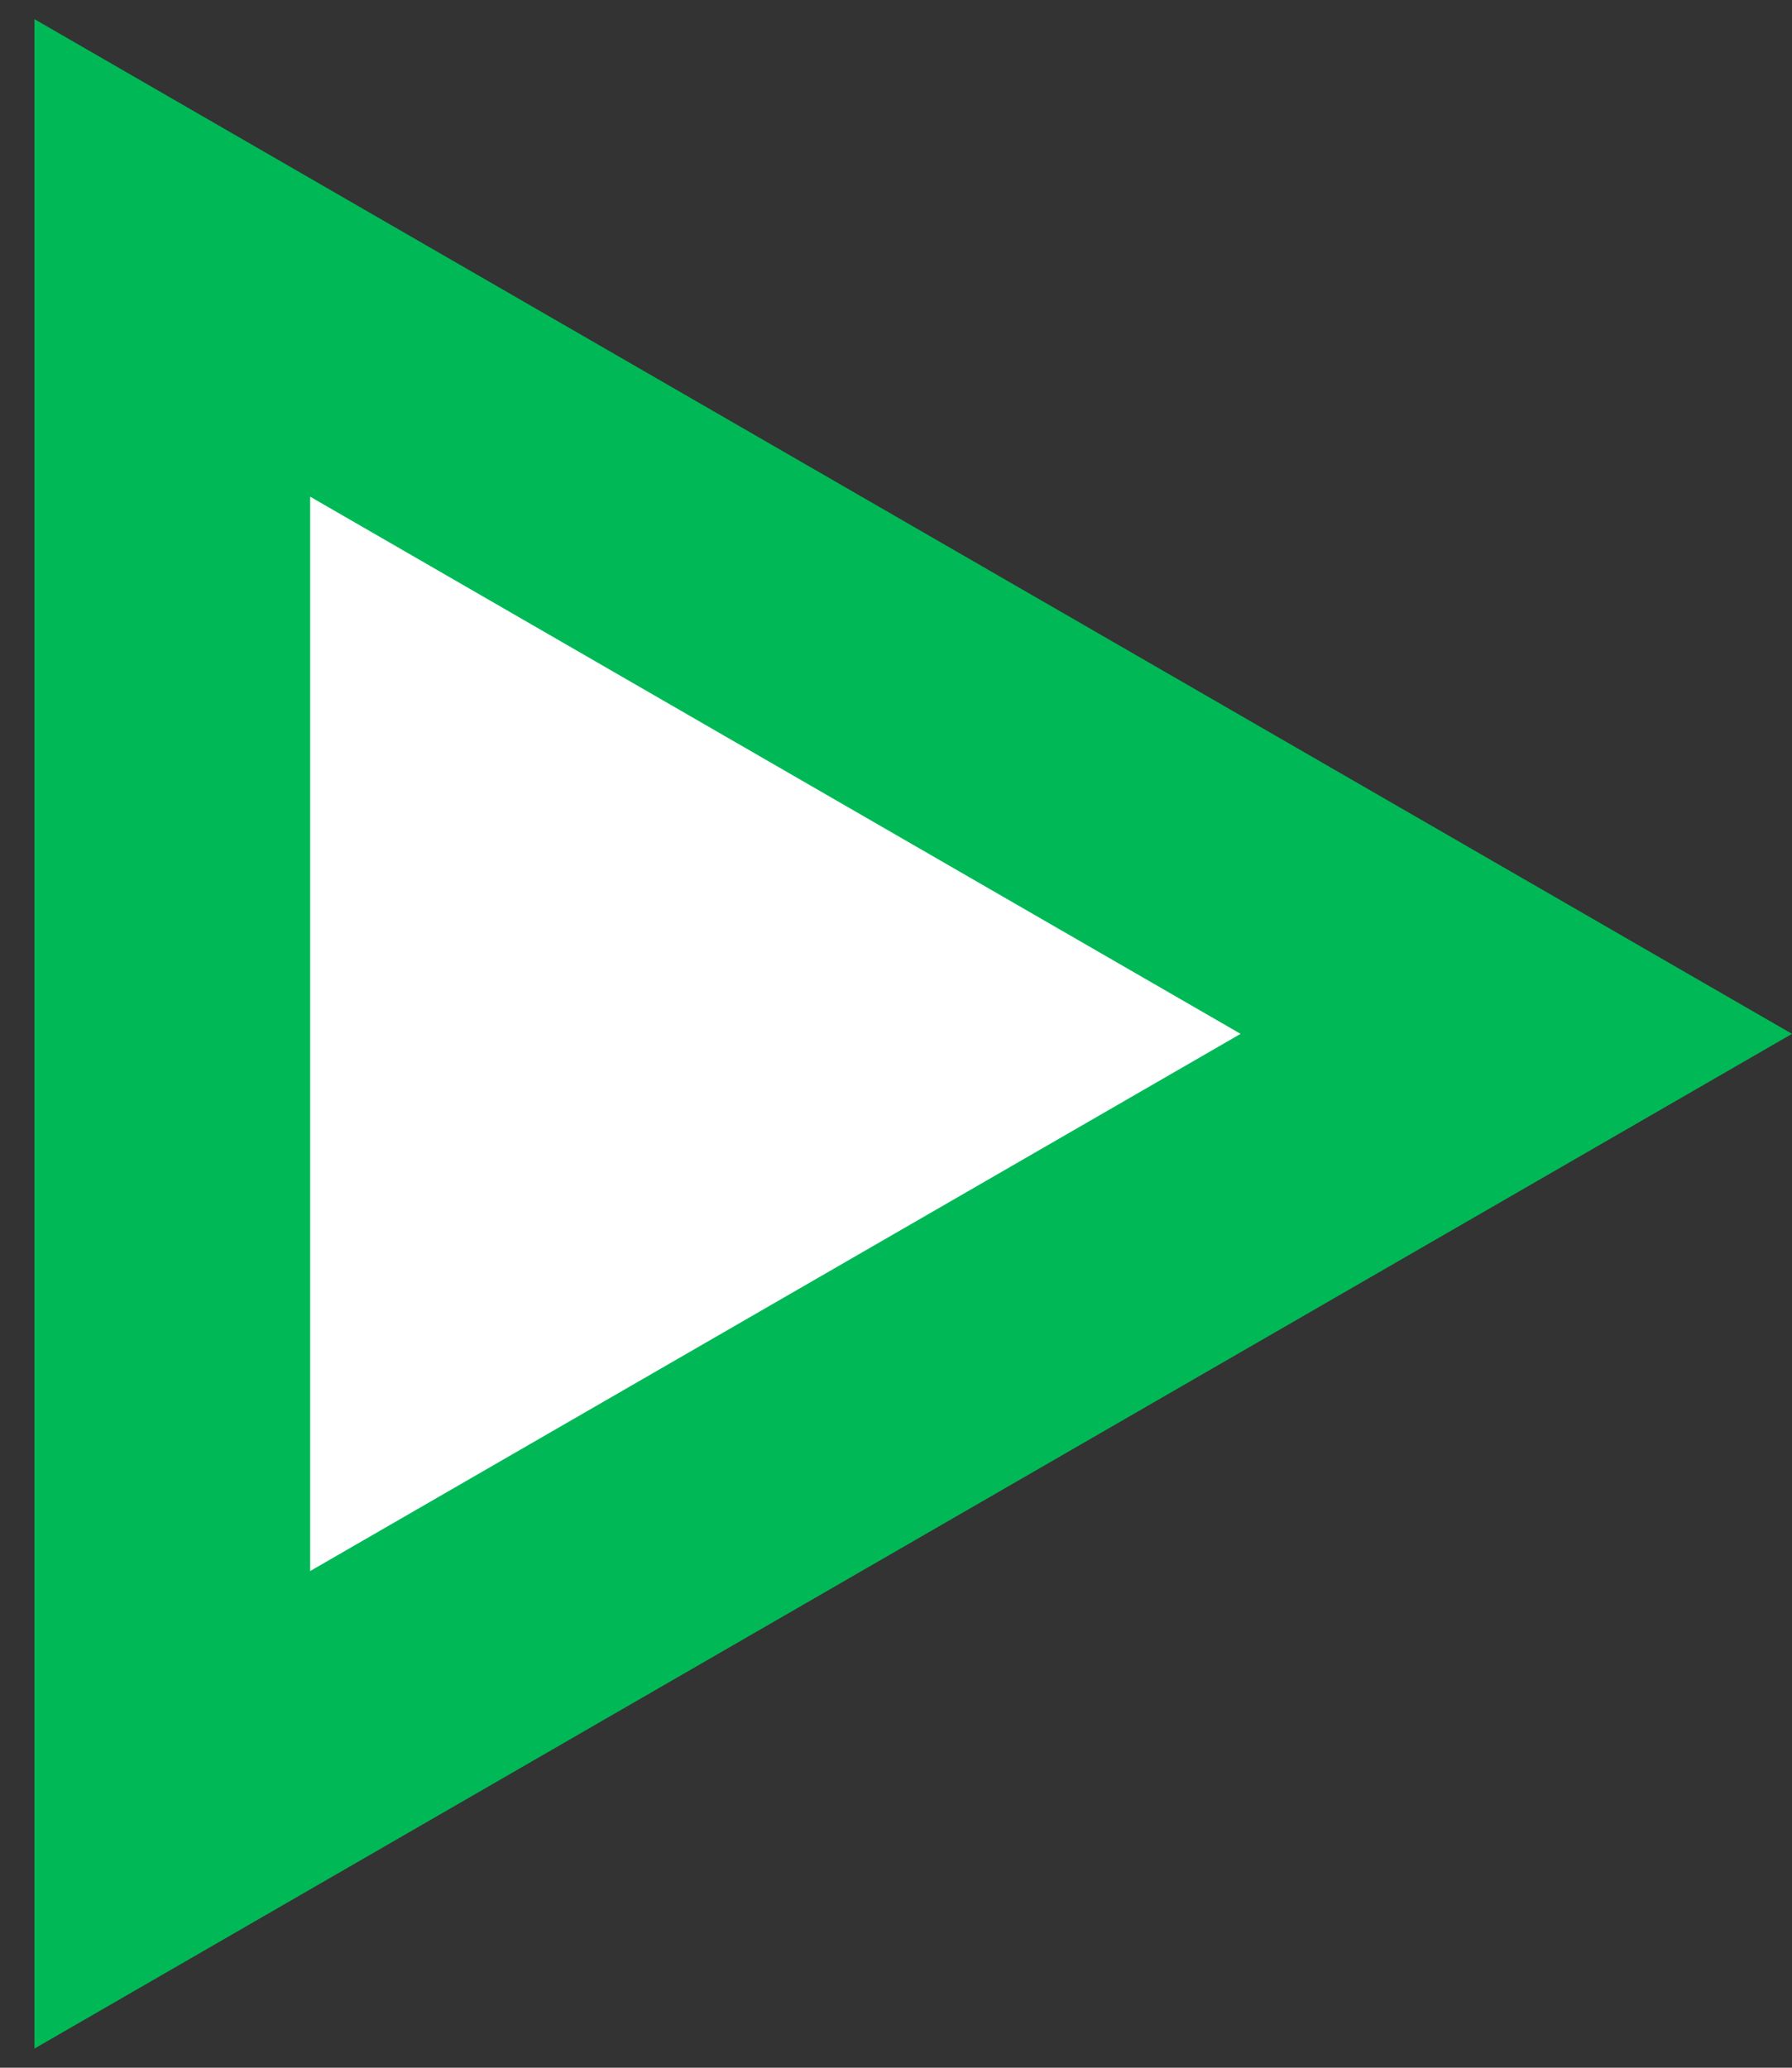
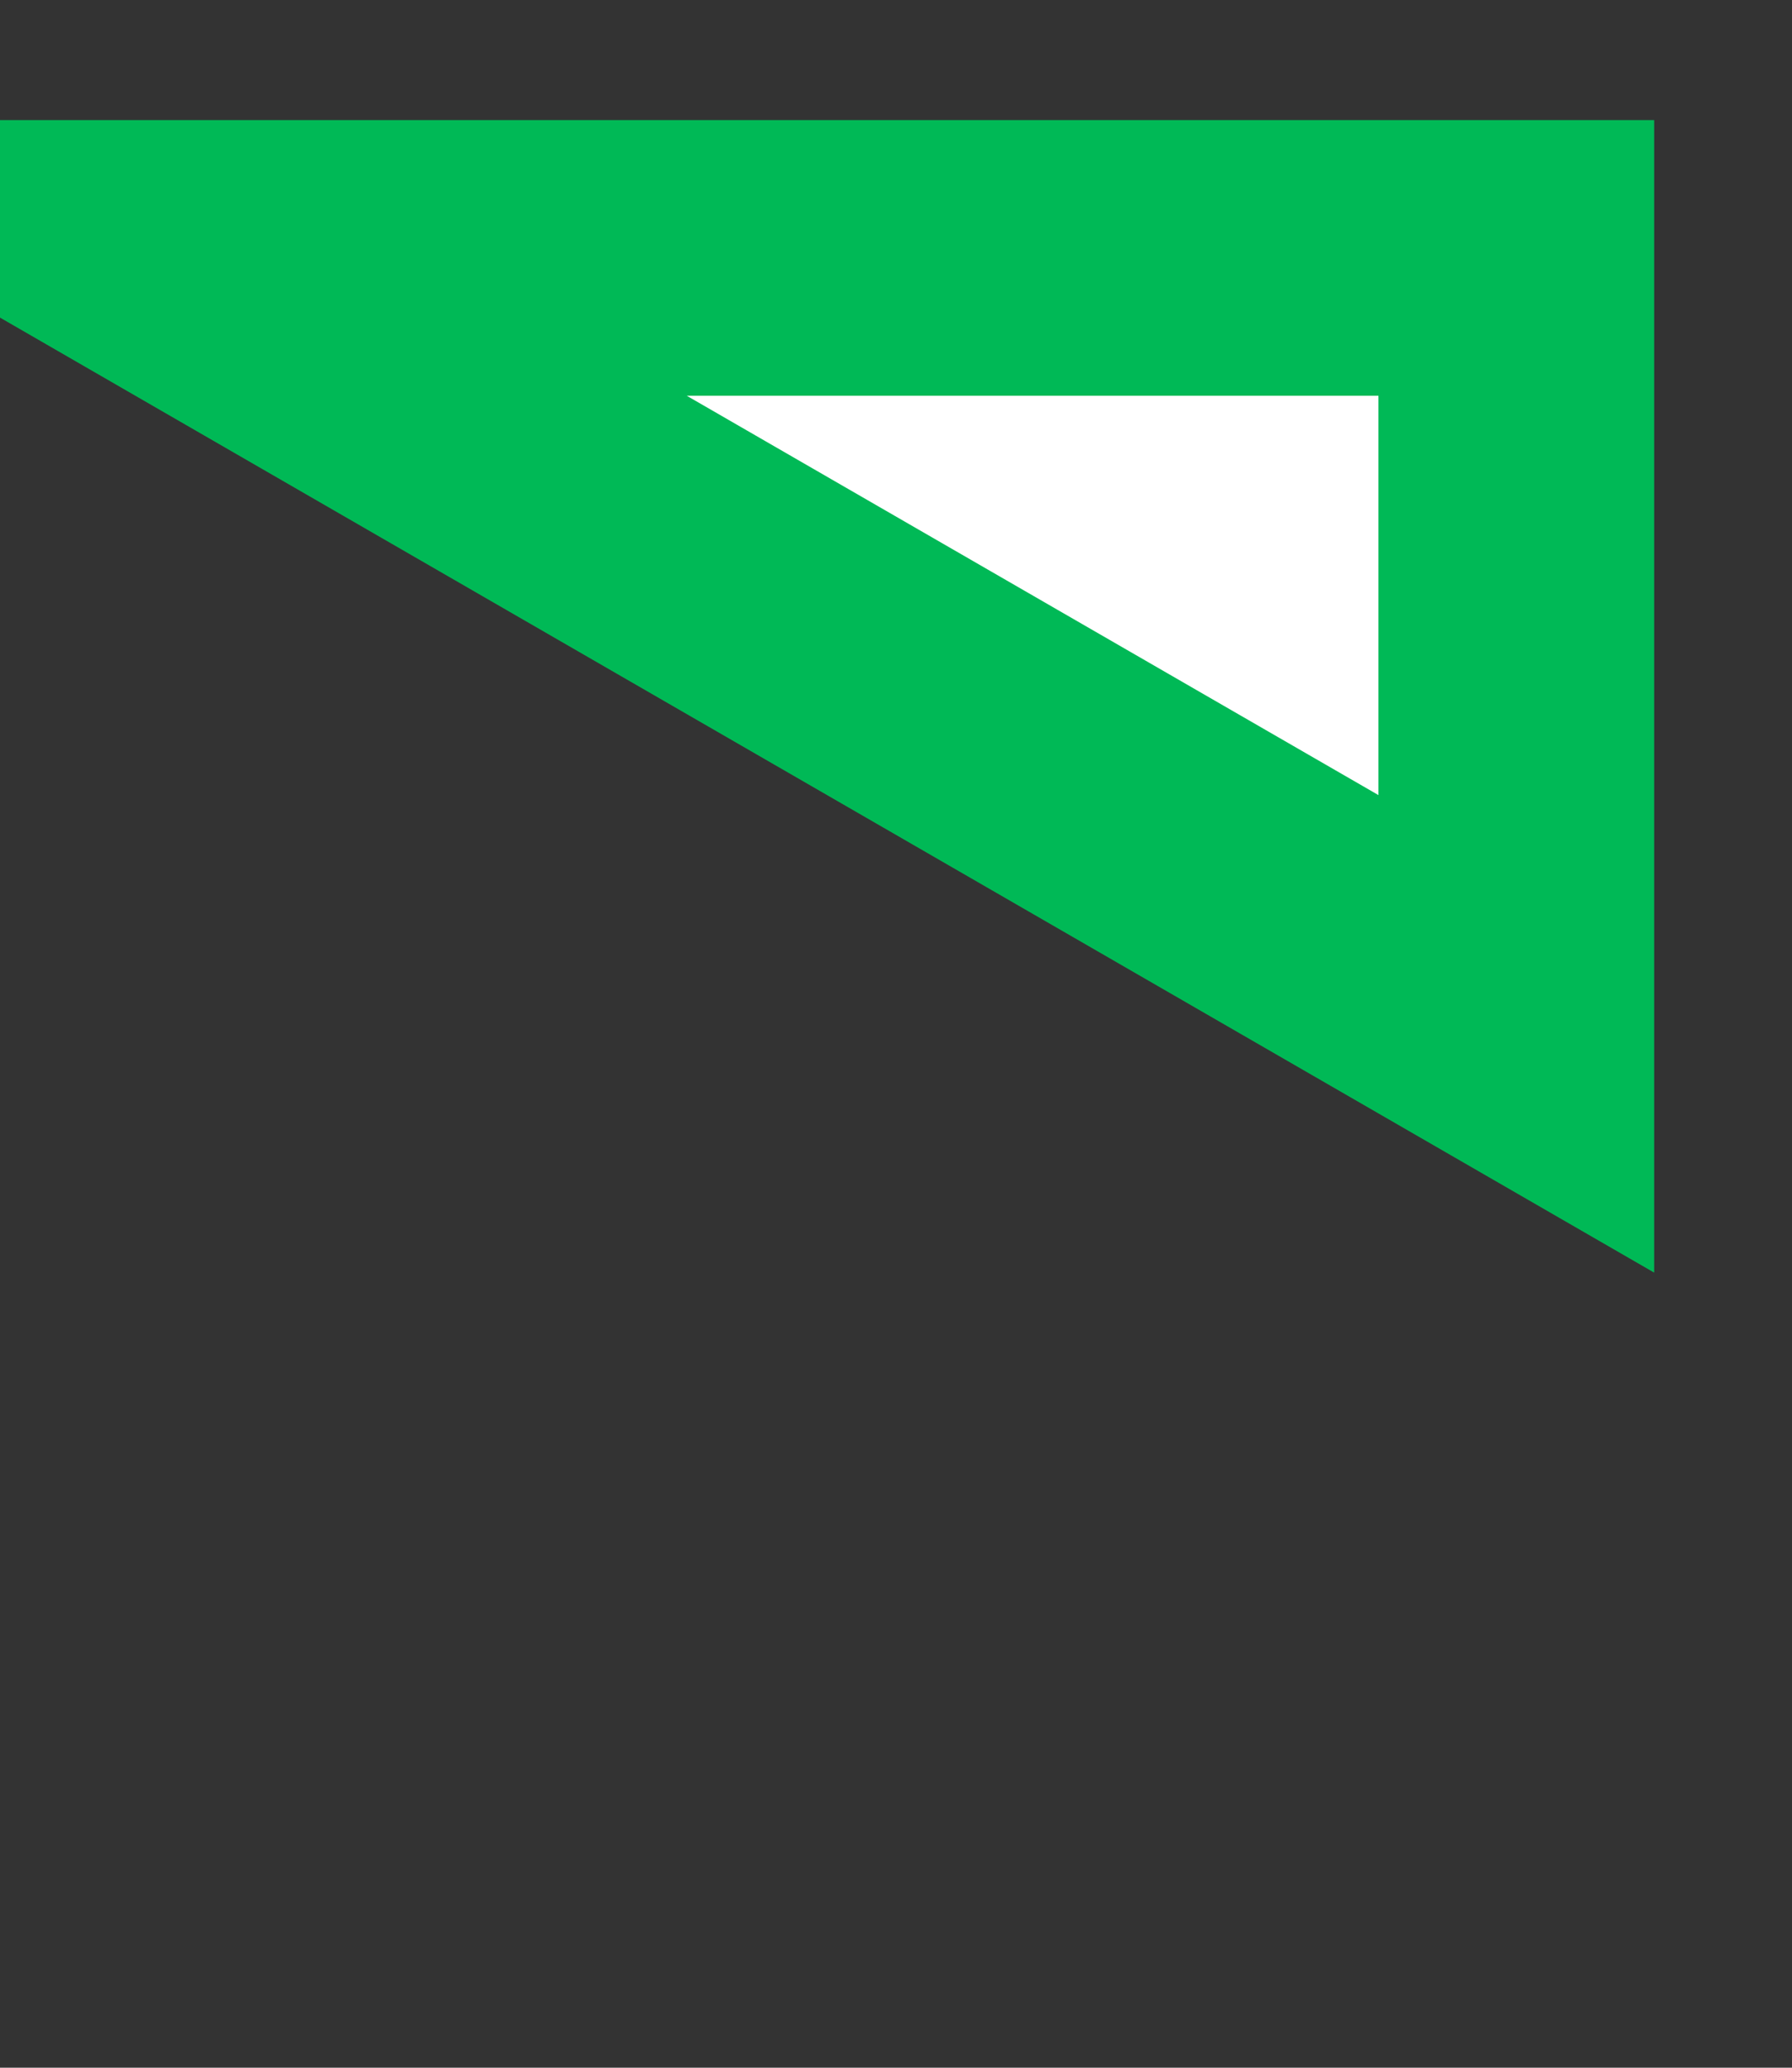
<svg xmlns="http://www.w3.org/2000/svg" width="13" height="15" viewBox="0 0 13 15" fill="none">
  <rect x="0" y="0" width="13" height="15" fill="#333333" stroke="none" />
-   <path d="M1.25 1.871L11 7.5L1.25 13.129V1.871Z" fill="white" stroke="#00B956" stroke-width="2" />
+   <path d="M1.25 1.871L11 7.5V1.871Z" fill="white" stroke="#00B956" stroke-width="2" />
</svg>